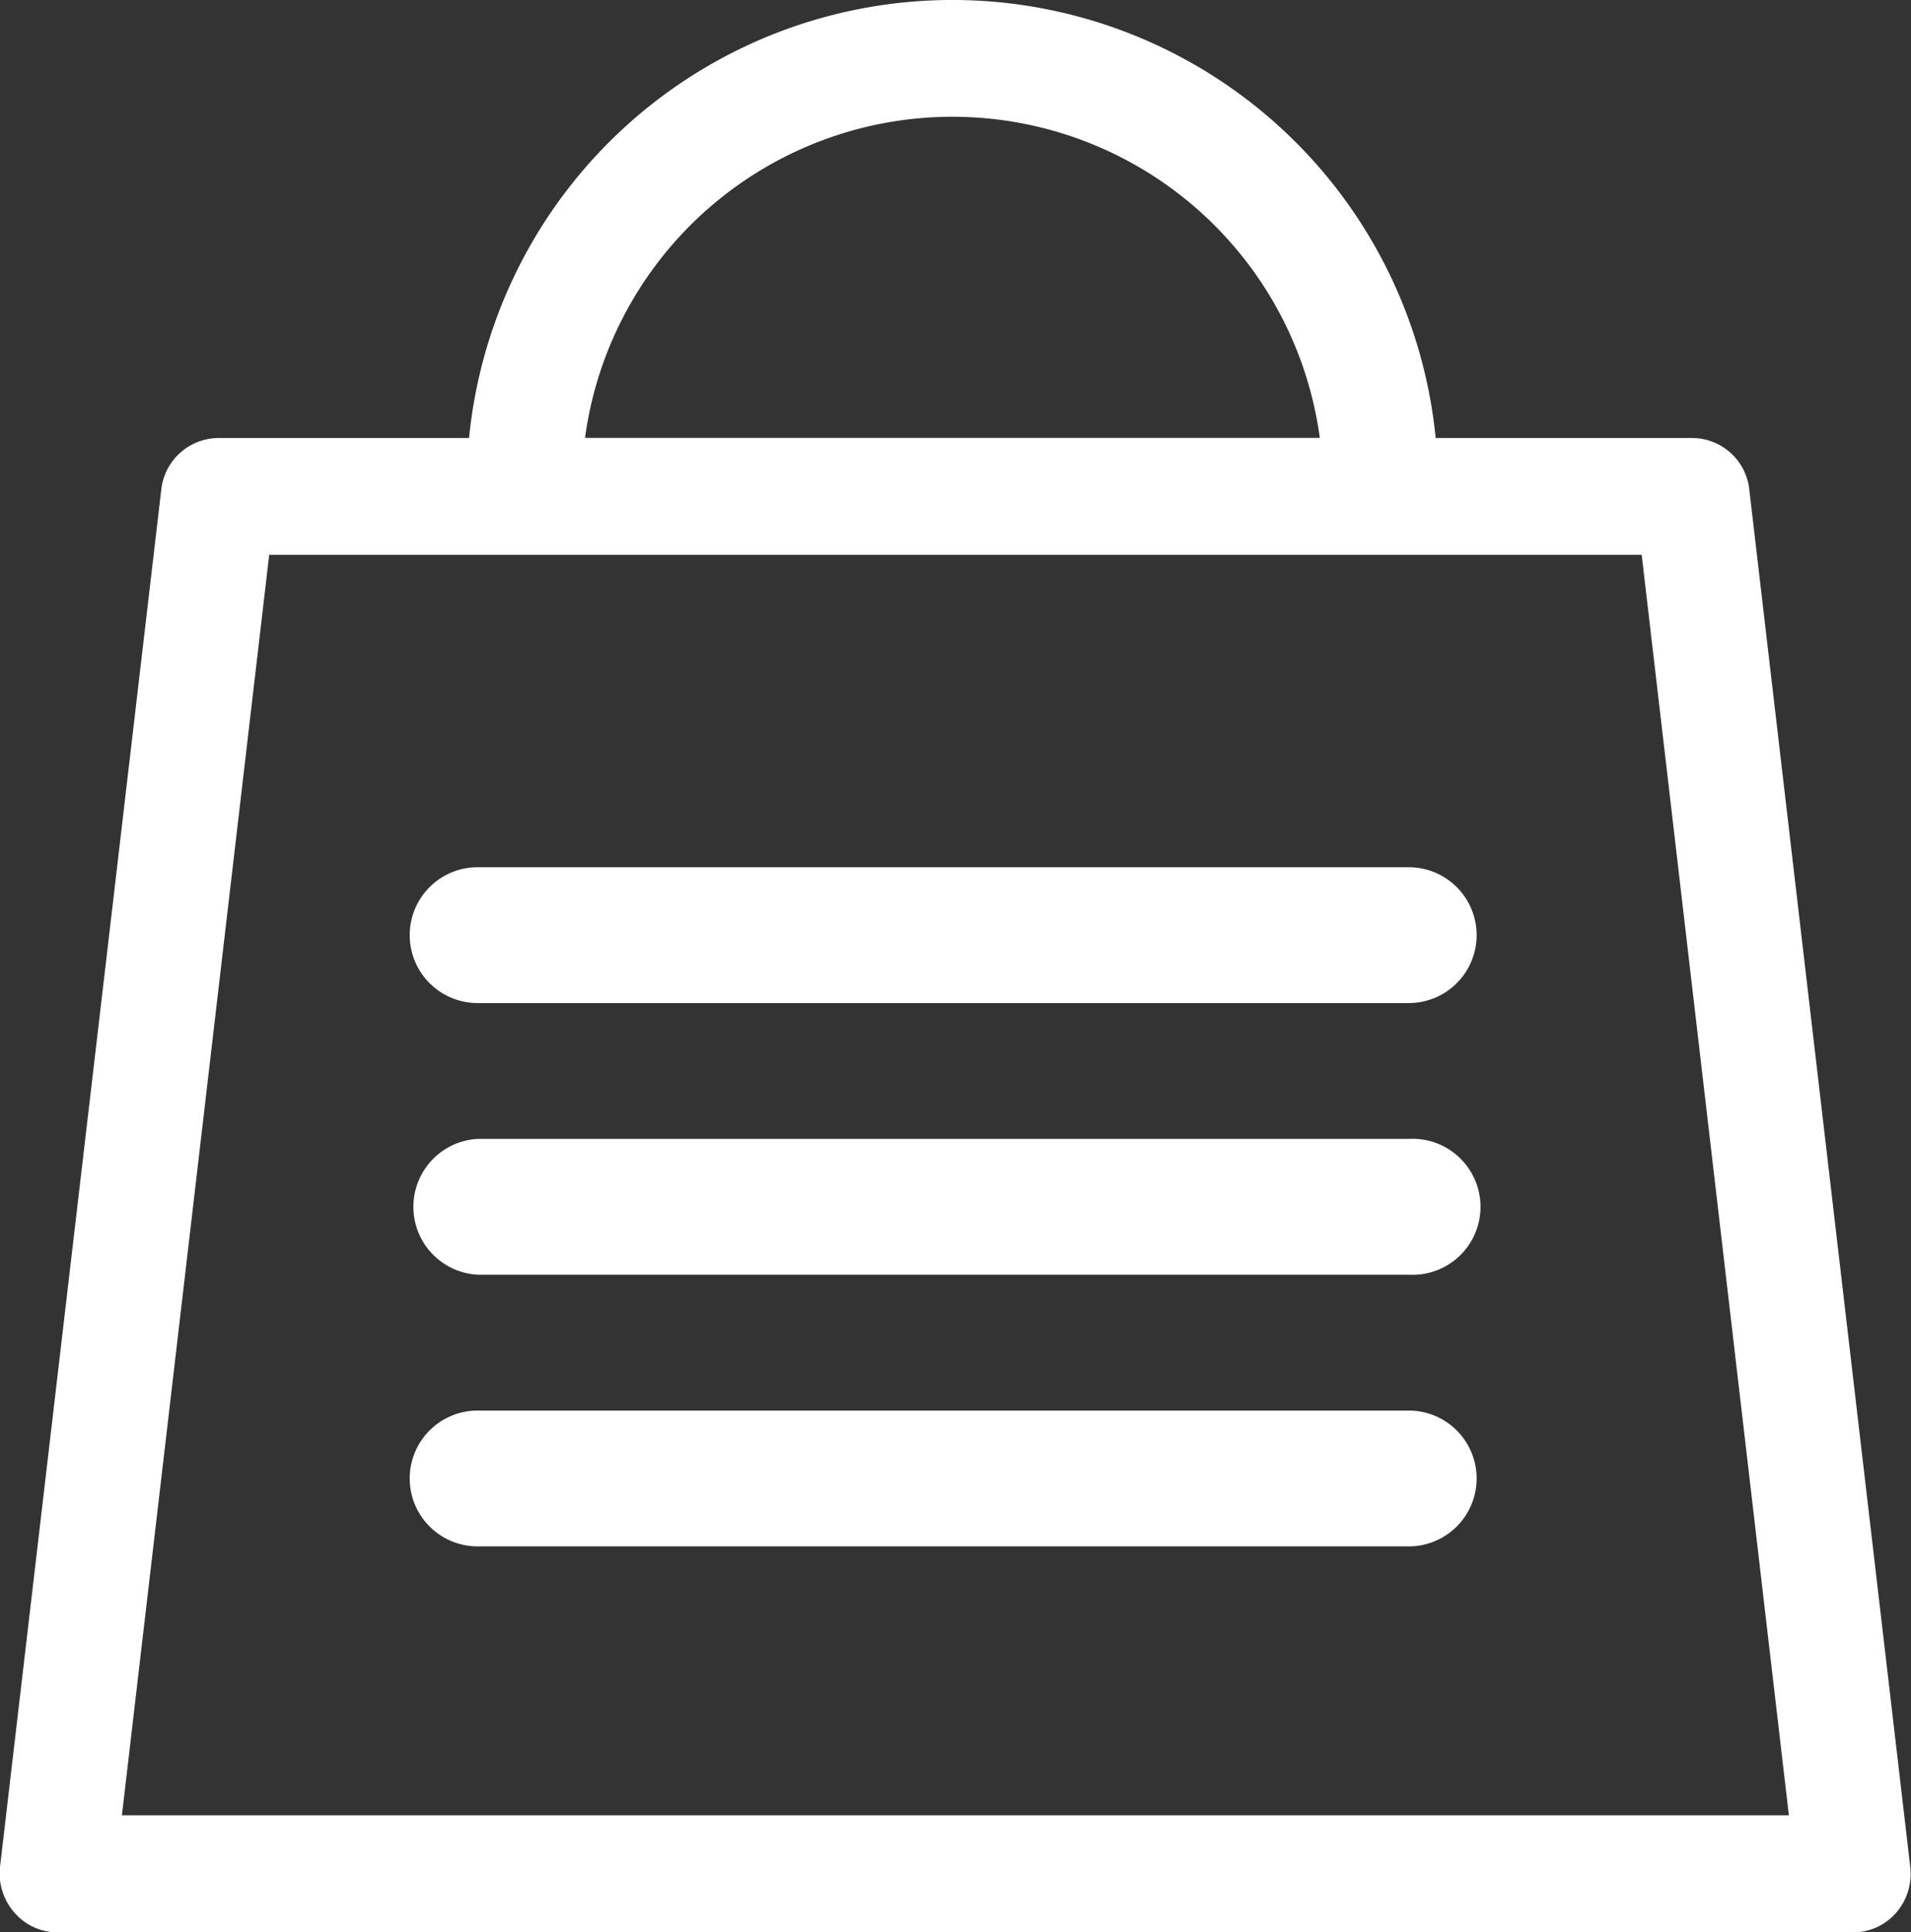
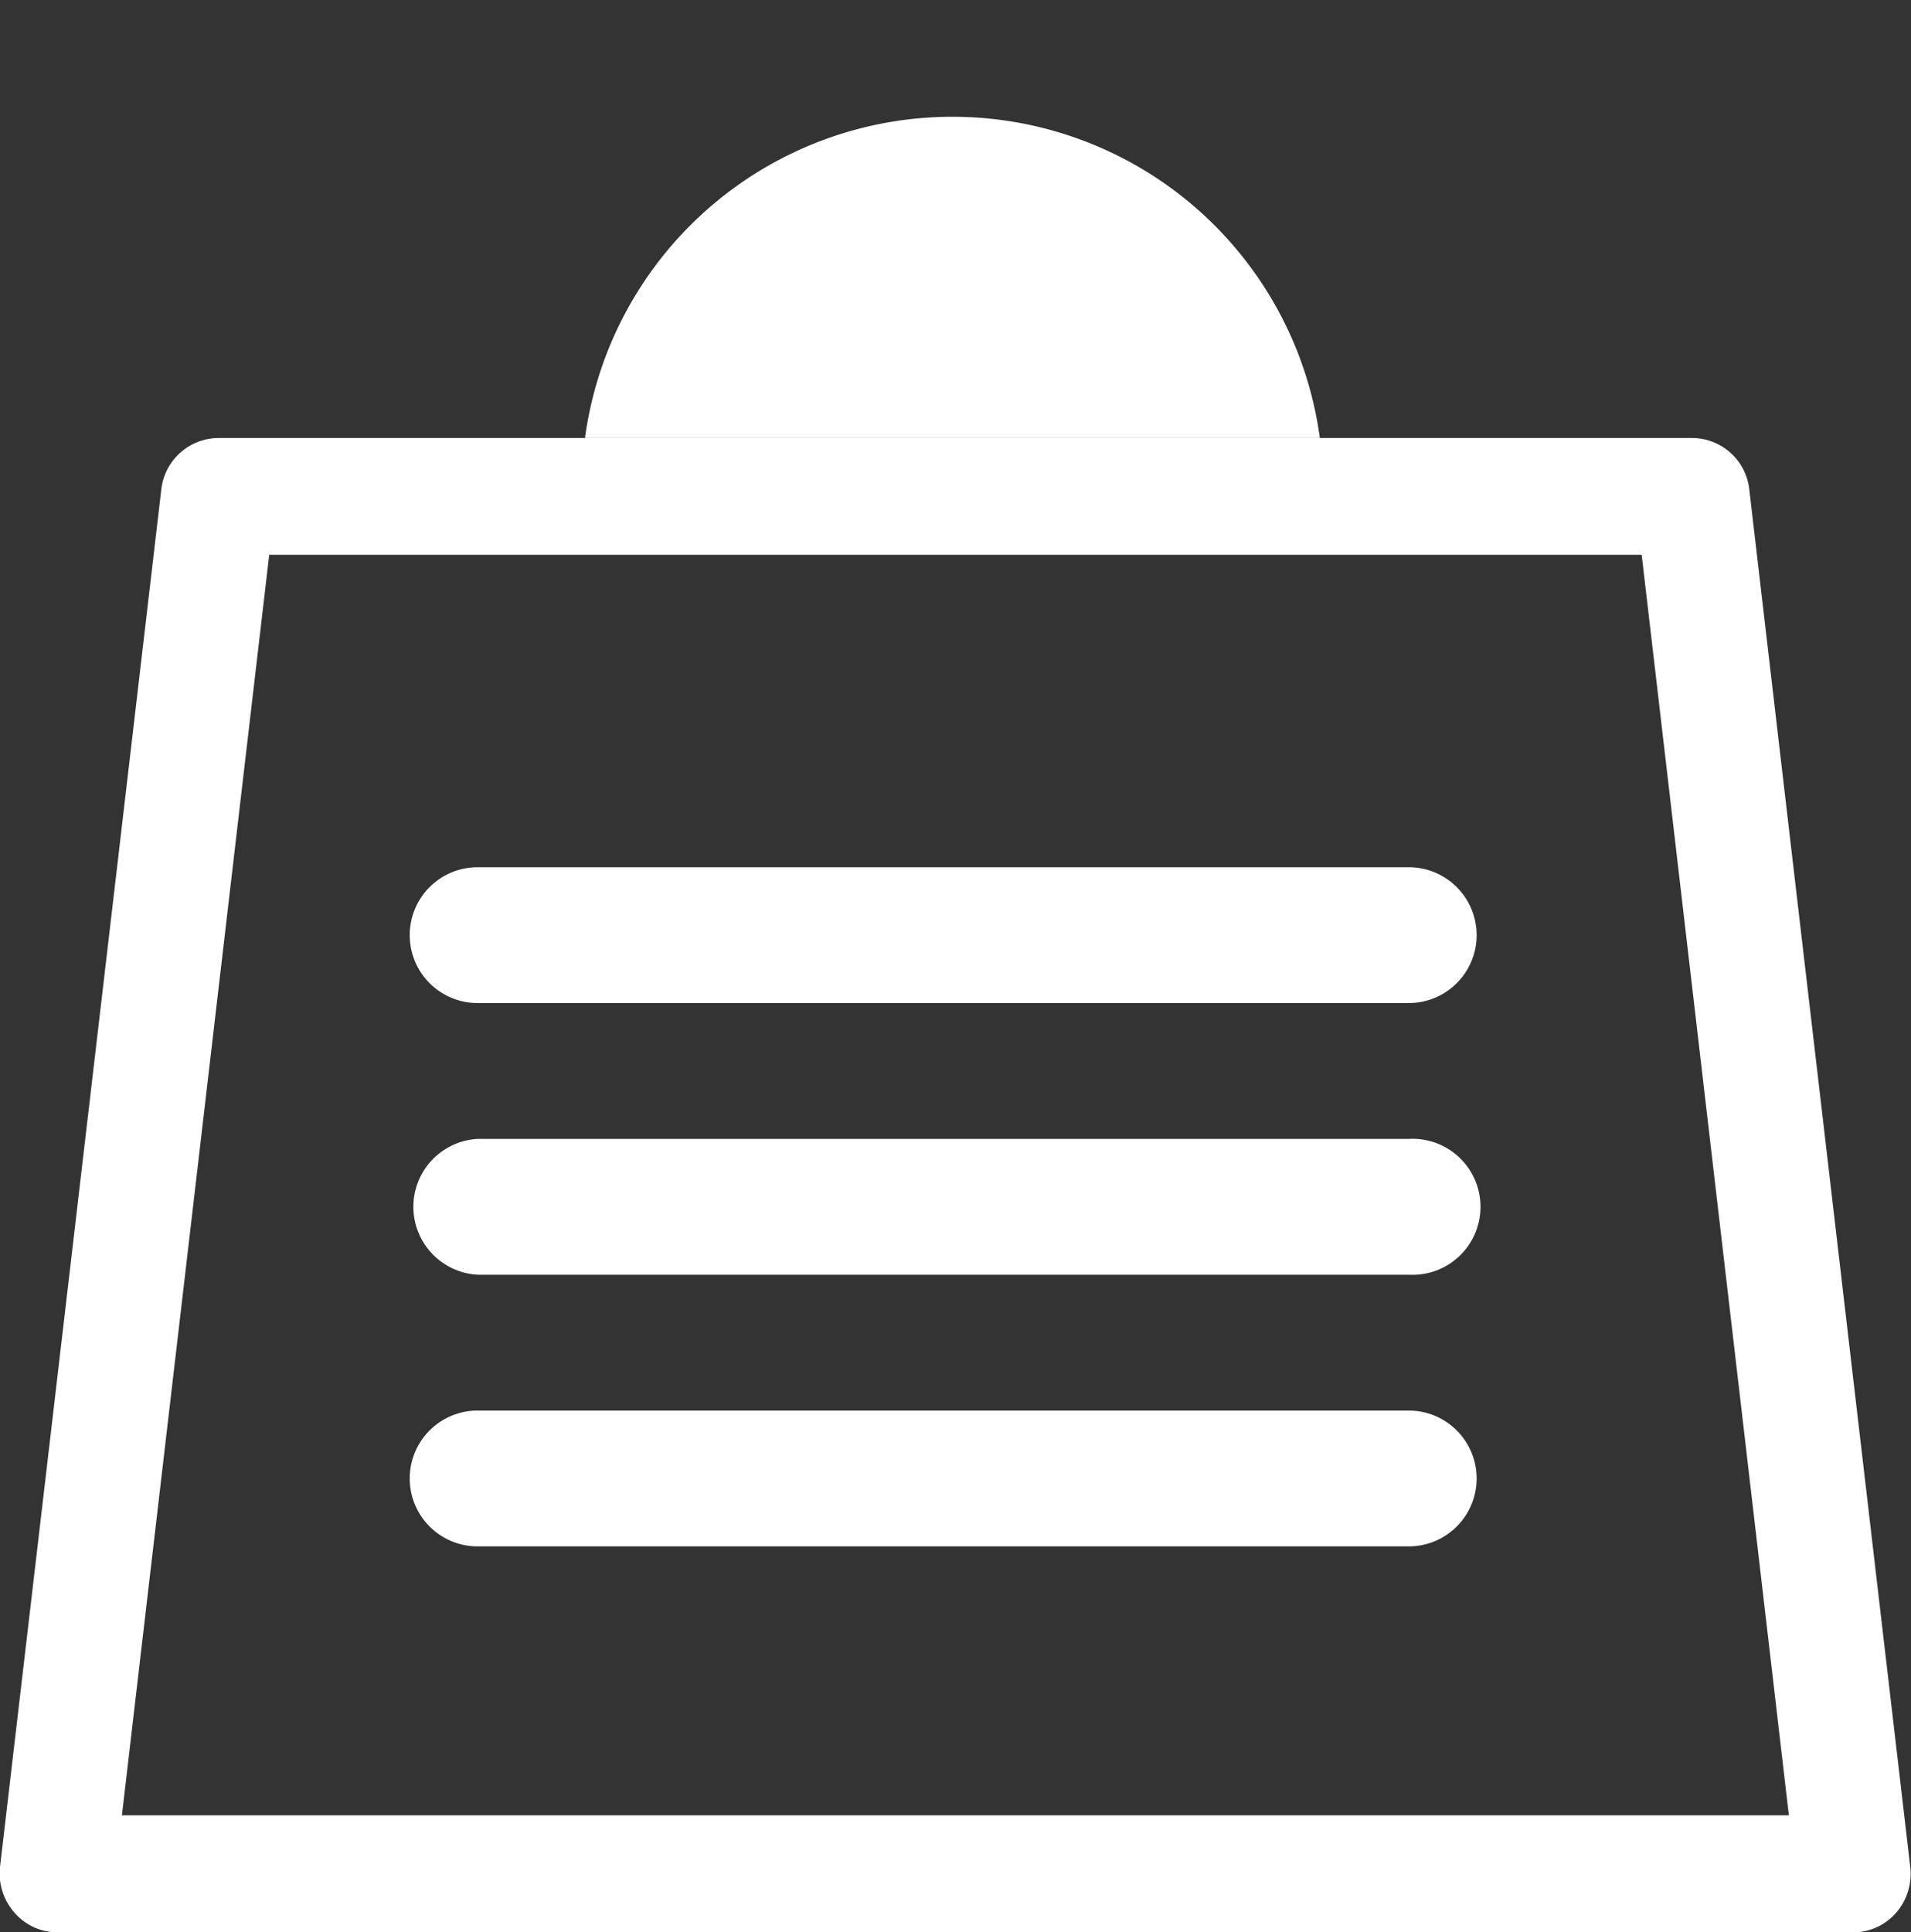
<svg xmlns="http://www.w3.org/2000/svg" width="18.293" height="18.494" viewBox="0 0 18.293 18.494">
  <rect x="0" y="0" width="18.293" height="18.494" fill="#333333" stroke="none" />
  <g transform="translate(-878.067 -1039.398)">
-     <path d="M.549,18.494a.545.545,0,0,1-.41-.188A.567.567,0,0,1,0,17.869L1.544,4.685a.554.554,0,0,1,.546-.493h2.4a4.649,4.649,0,0,1,9.253,0H16.2a.552.552,0,0,1,.545.493l1.541,13.184a.568.568,0,0,1-.135.437.545.545,0,0,1-.41.188Zm.618-1.12H17.124L15.715,5.31H2.577ZM5.6,4.191h7.034a3.549,3.549,0,0,0-7.034,0ZM4.572,14.8a.65.65,0,1,1,0-1.3h8.913a.65.65,0,1,1,0,1.3Zm0-2.6a.651.651,0,0,1,0-1.3h8.913a.651.651,0,1,1,0,1.3Zm0-2.6a.65.65,0,1,1,0-1.3h8.913a.65.65,0,1,1,0,1.3Z" transform="translate(878.067 1039.398)" fill="#fff" />
+     <path d="M.549,18.494a.545.545,0,0,1-.41-.188A.567.567,0,0,1,0,17.869L1.544,4.685a.554.554,0,0,1,.546-.493h2.4H16.2a.552.552,0,0,1,.545.493l1.541,13.184a.568.568,0,0,1-.135.437.545.545,0,0,1-.41.188Zm.618-1.12H17.124L15.715,5.31H2.577ZM5.6,4.191h7.034a3.549,3.549,0,0,0-7.034,0ZM4.572,14.8a.65.65,0,1,1,0-1.3h8.913a.65.65,0,1,1,0,1.3Zm0-2.6a.651.651,0,0,1,0-1.3h8.913a.651.651,0,1,1,0,1.3Zm0-2.6a.65.65,0,1,1,0-1.3h8.913a.65.65,0,1,1,0,1.3Z" transform="translate(878.067 1039.398)" fill="#fff" />
  </g>
</svg>